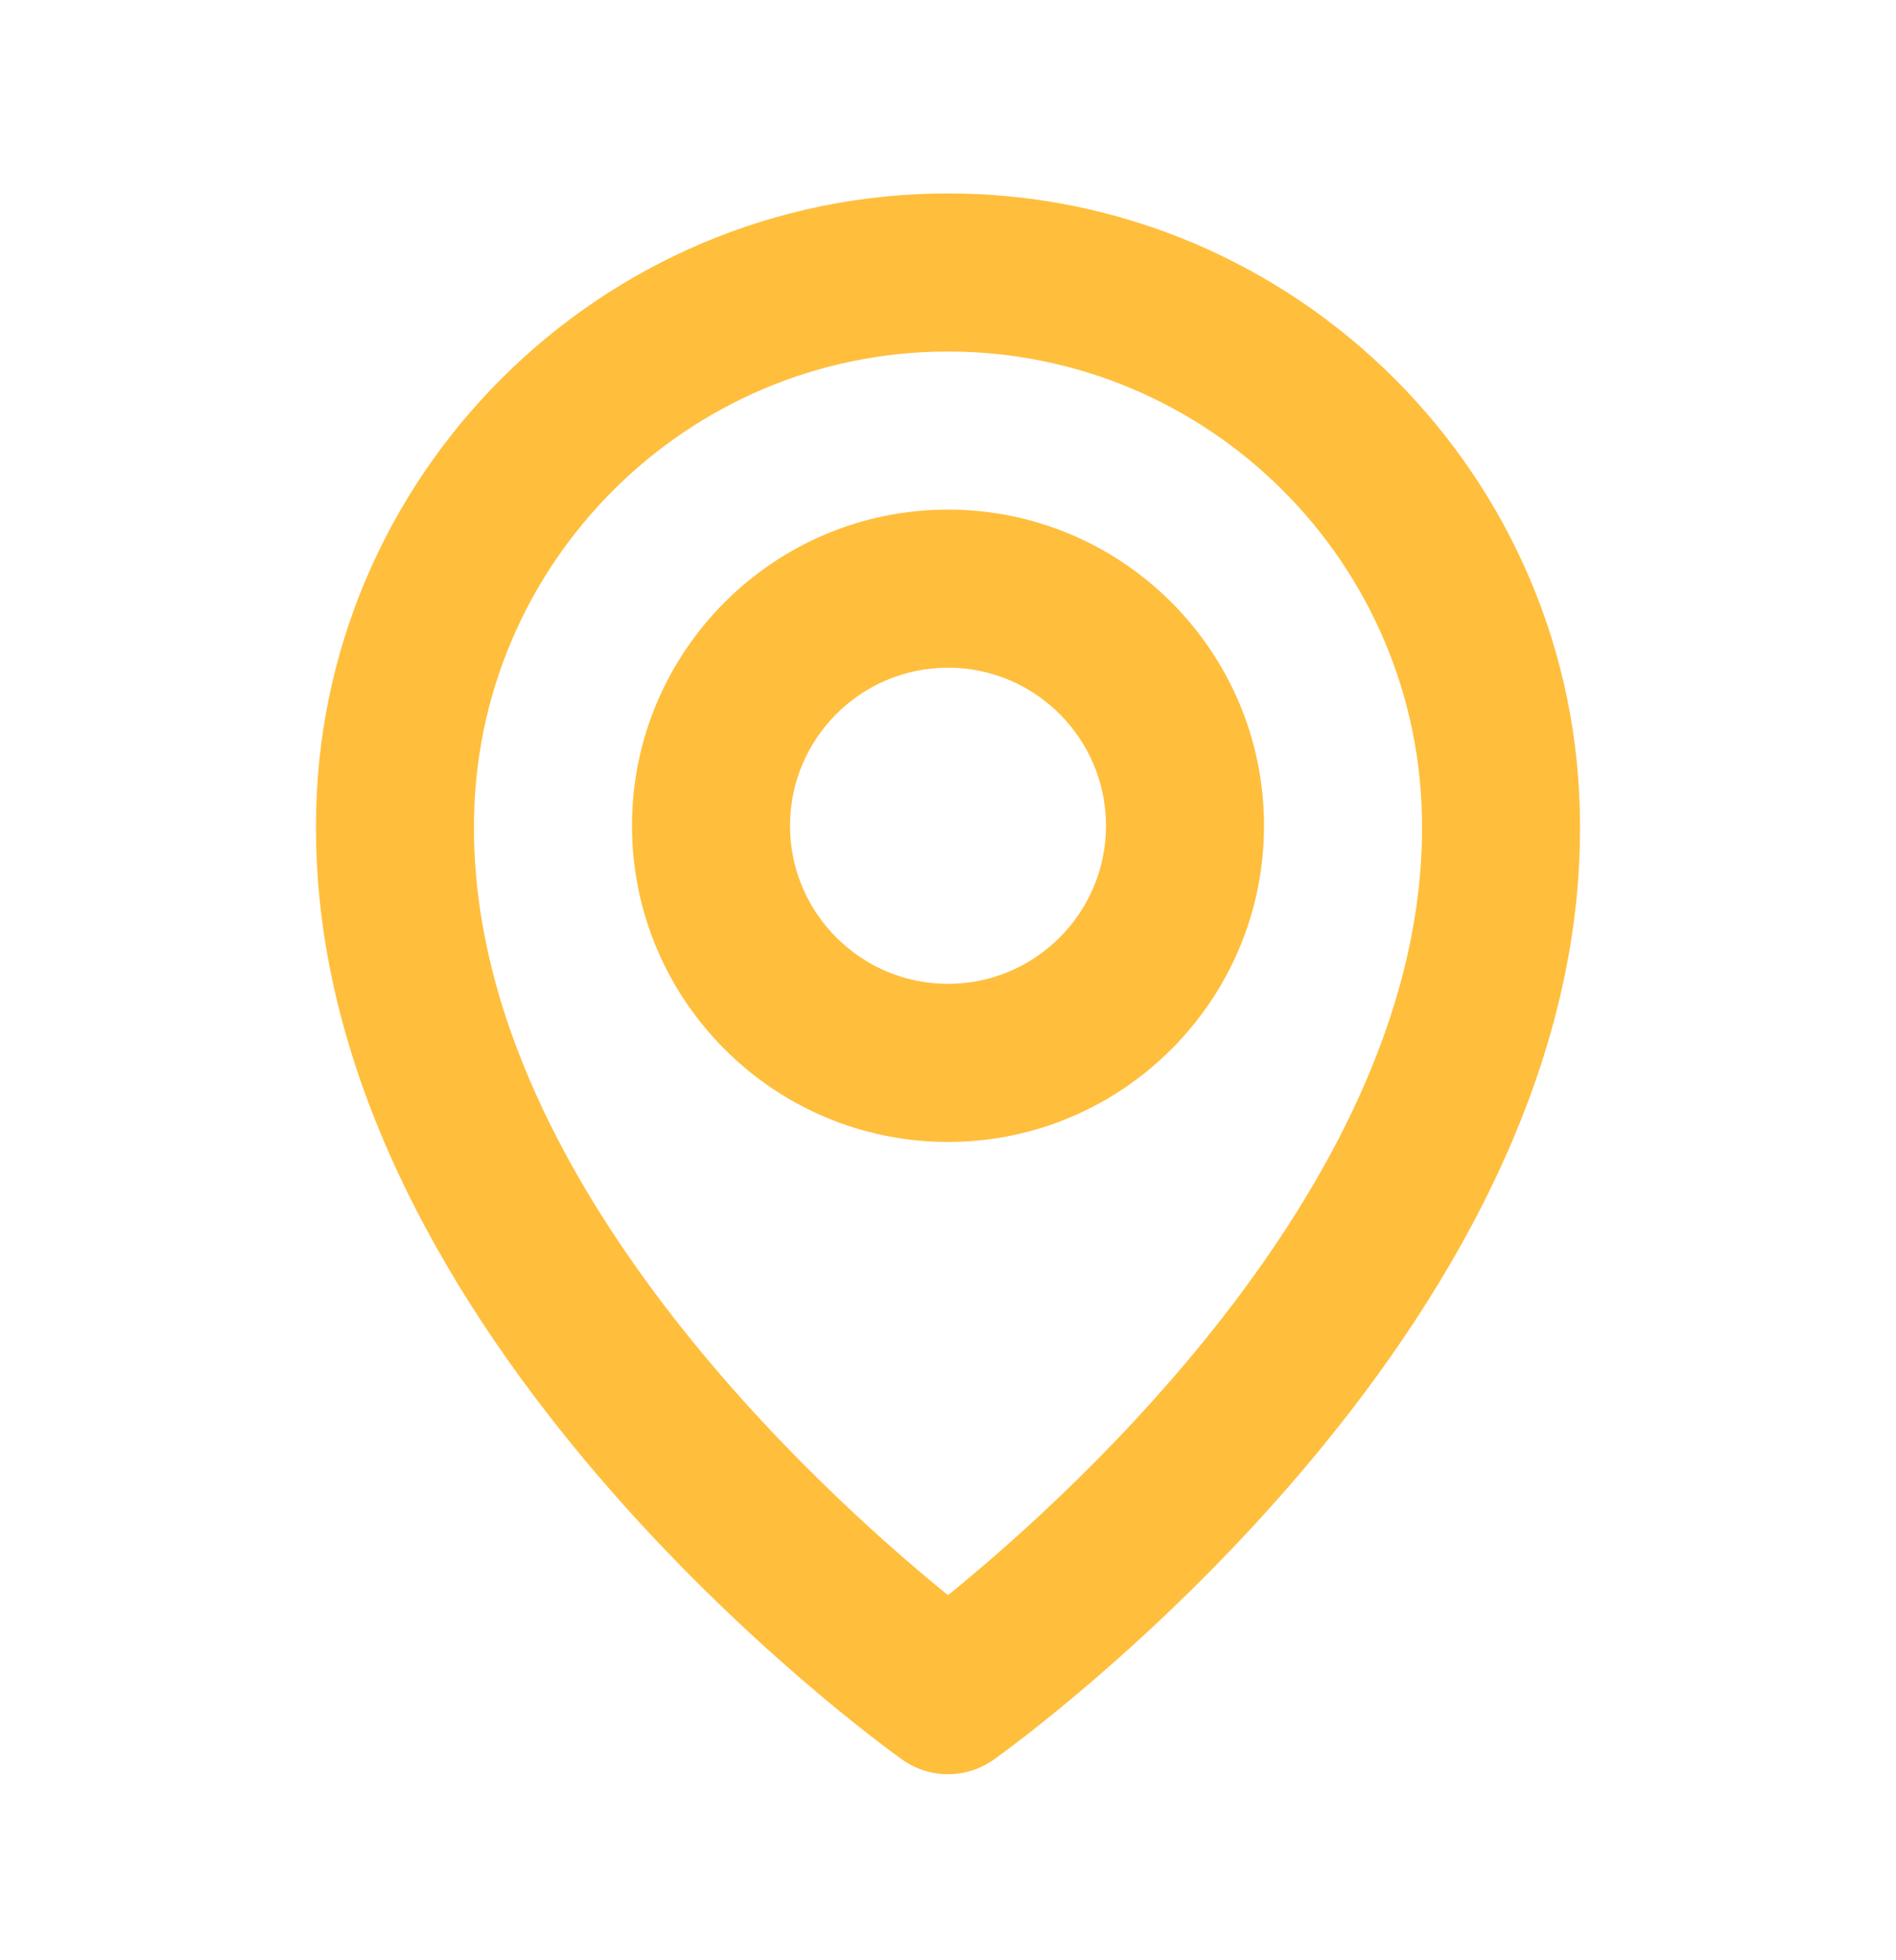
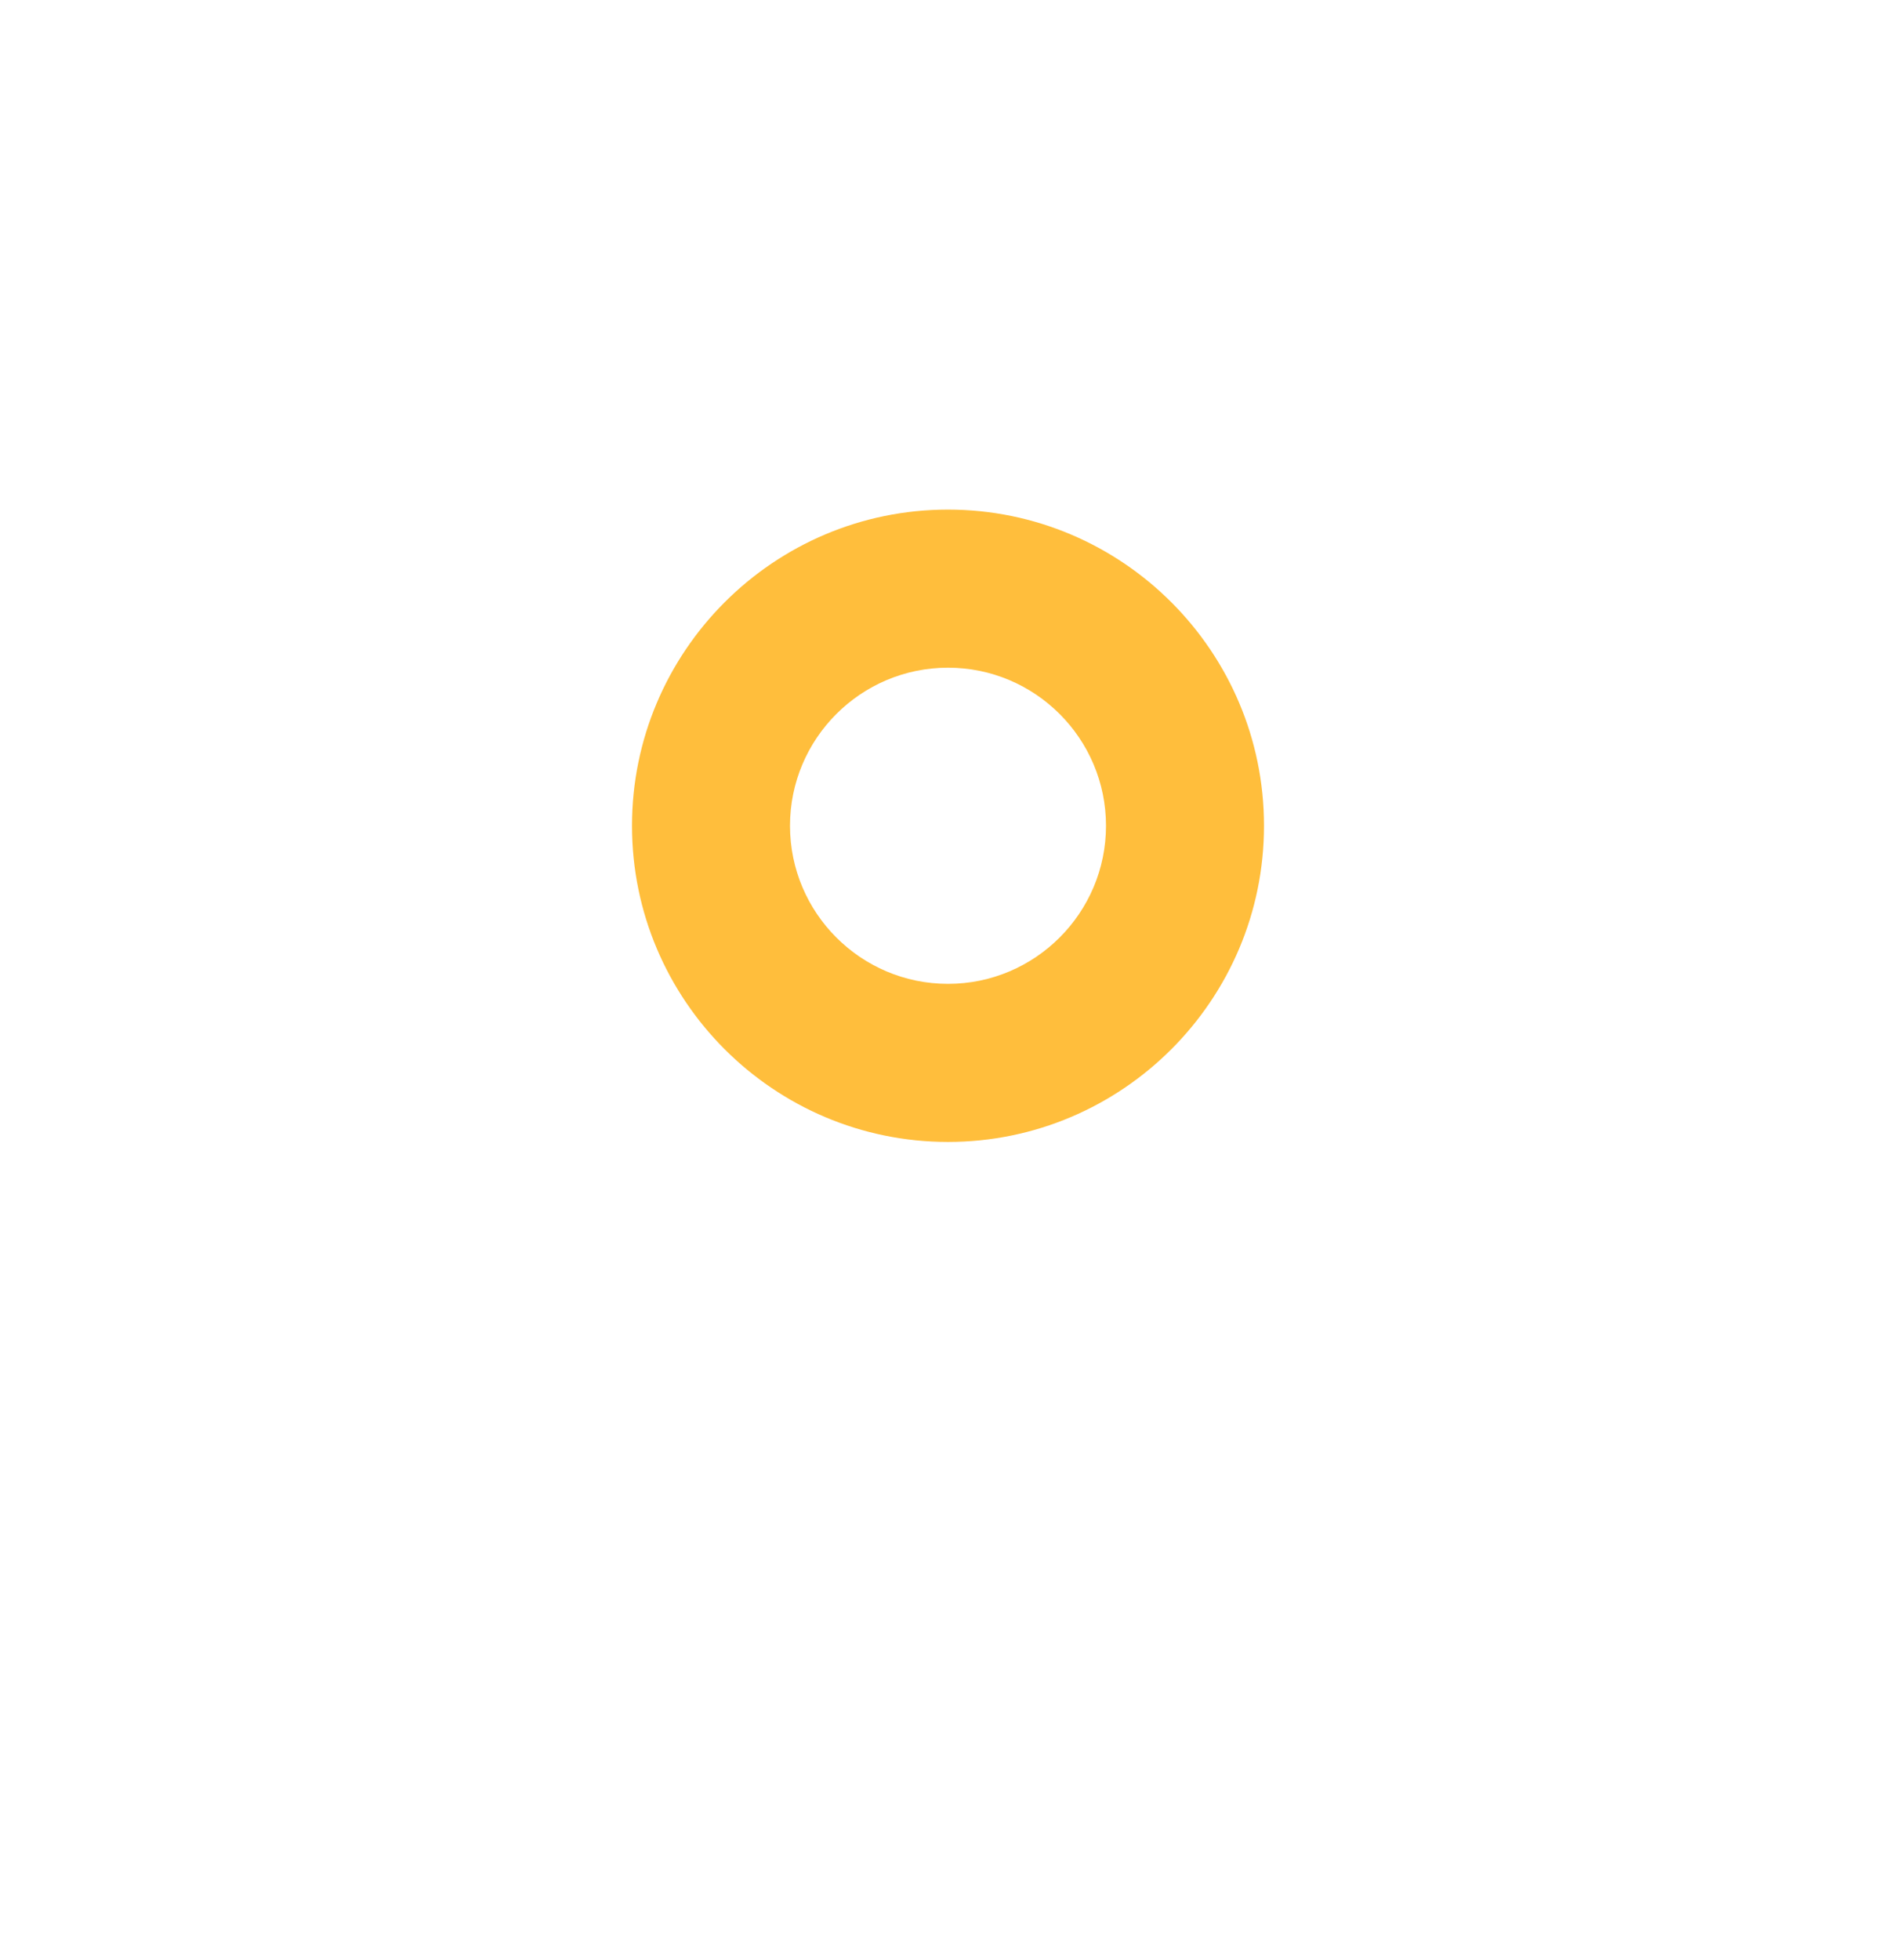
<svg xmlns="http://www.w3.org/2000/svg" width="30" height="31" viewBox="0 0 30 31" fill="none">
  <g id="bx:map">
    <path id="Vector" d="M15 18.059C17.758 18.059 20 15.816 20 13.059C20 10.301 17.758 8.059 15 8.059C12.242 8.059 10 10.301 10 13.059C10 15.816 12.242 18.059 15 18.059ZM15 10.559C16.379 10.559 17.5 11.68 17.5 13.059C17.5 14.437 16.379 15.559 15 15.559C13.621 15.559 12.5 14.437 12.5 13.059C12.5 11.68 13.621 10.559 15 10.559Z" fill="#FFBE3C" />
-     <path id="Vector_2" d="M14.275 27.826C14.487 27.977 14.74 28.058 15 28.058C15.26 28.058 15.514 27.977 15.725 27.826C16.105 27.557 25.036 21.109 25 13.059C25 7.545 20.514 3.059 15 3.059C9.486 3.059 5 7.545 5 13.052C4.964 21.109 13.895 27.557 14.275 27.826ZM15 5.559C19.136 5.559 22.5 8.922 22.5 13.065C22.526 18.612 17.015 23.594 15 25.227C12.986 23.592 7.474 18.61 7.5 13.059C7.5 8.922 10.864 5.559 15 5.559Z" fill="#FFBE3C" />
  </g>
</svg>